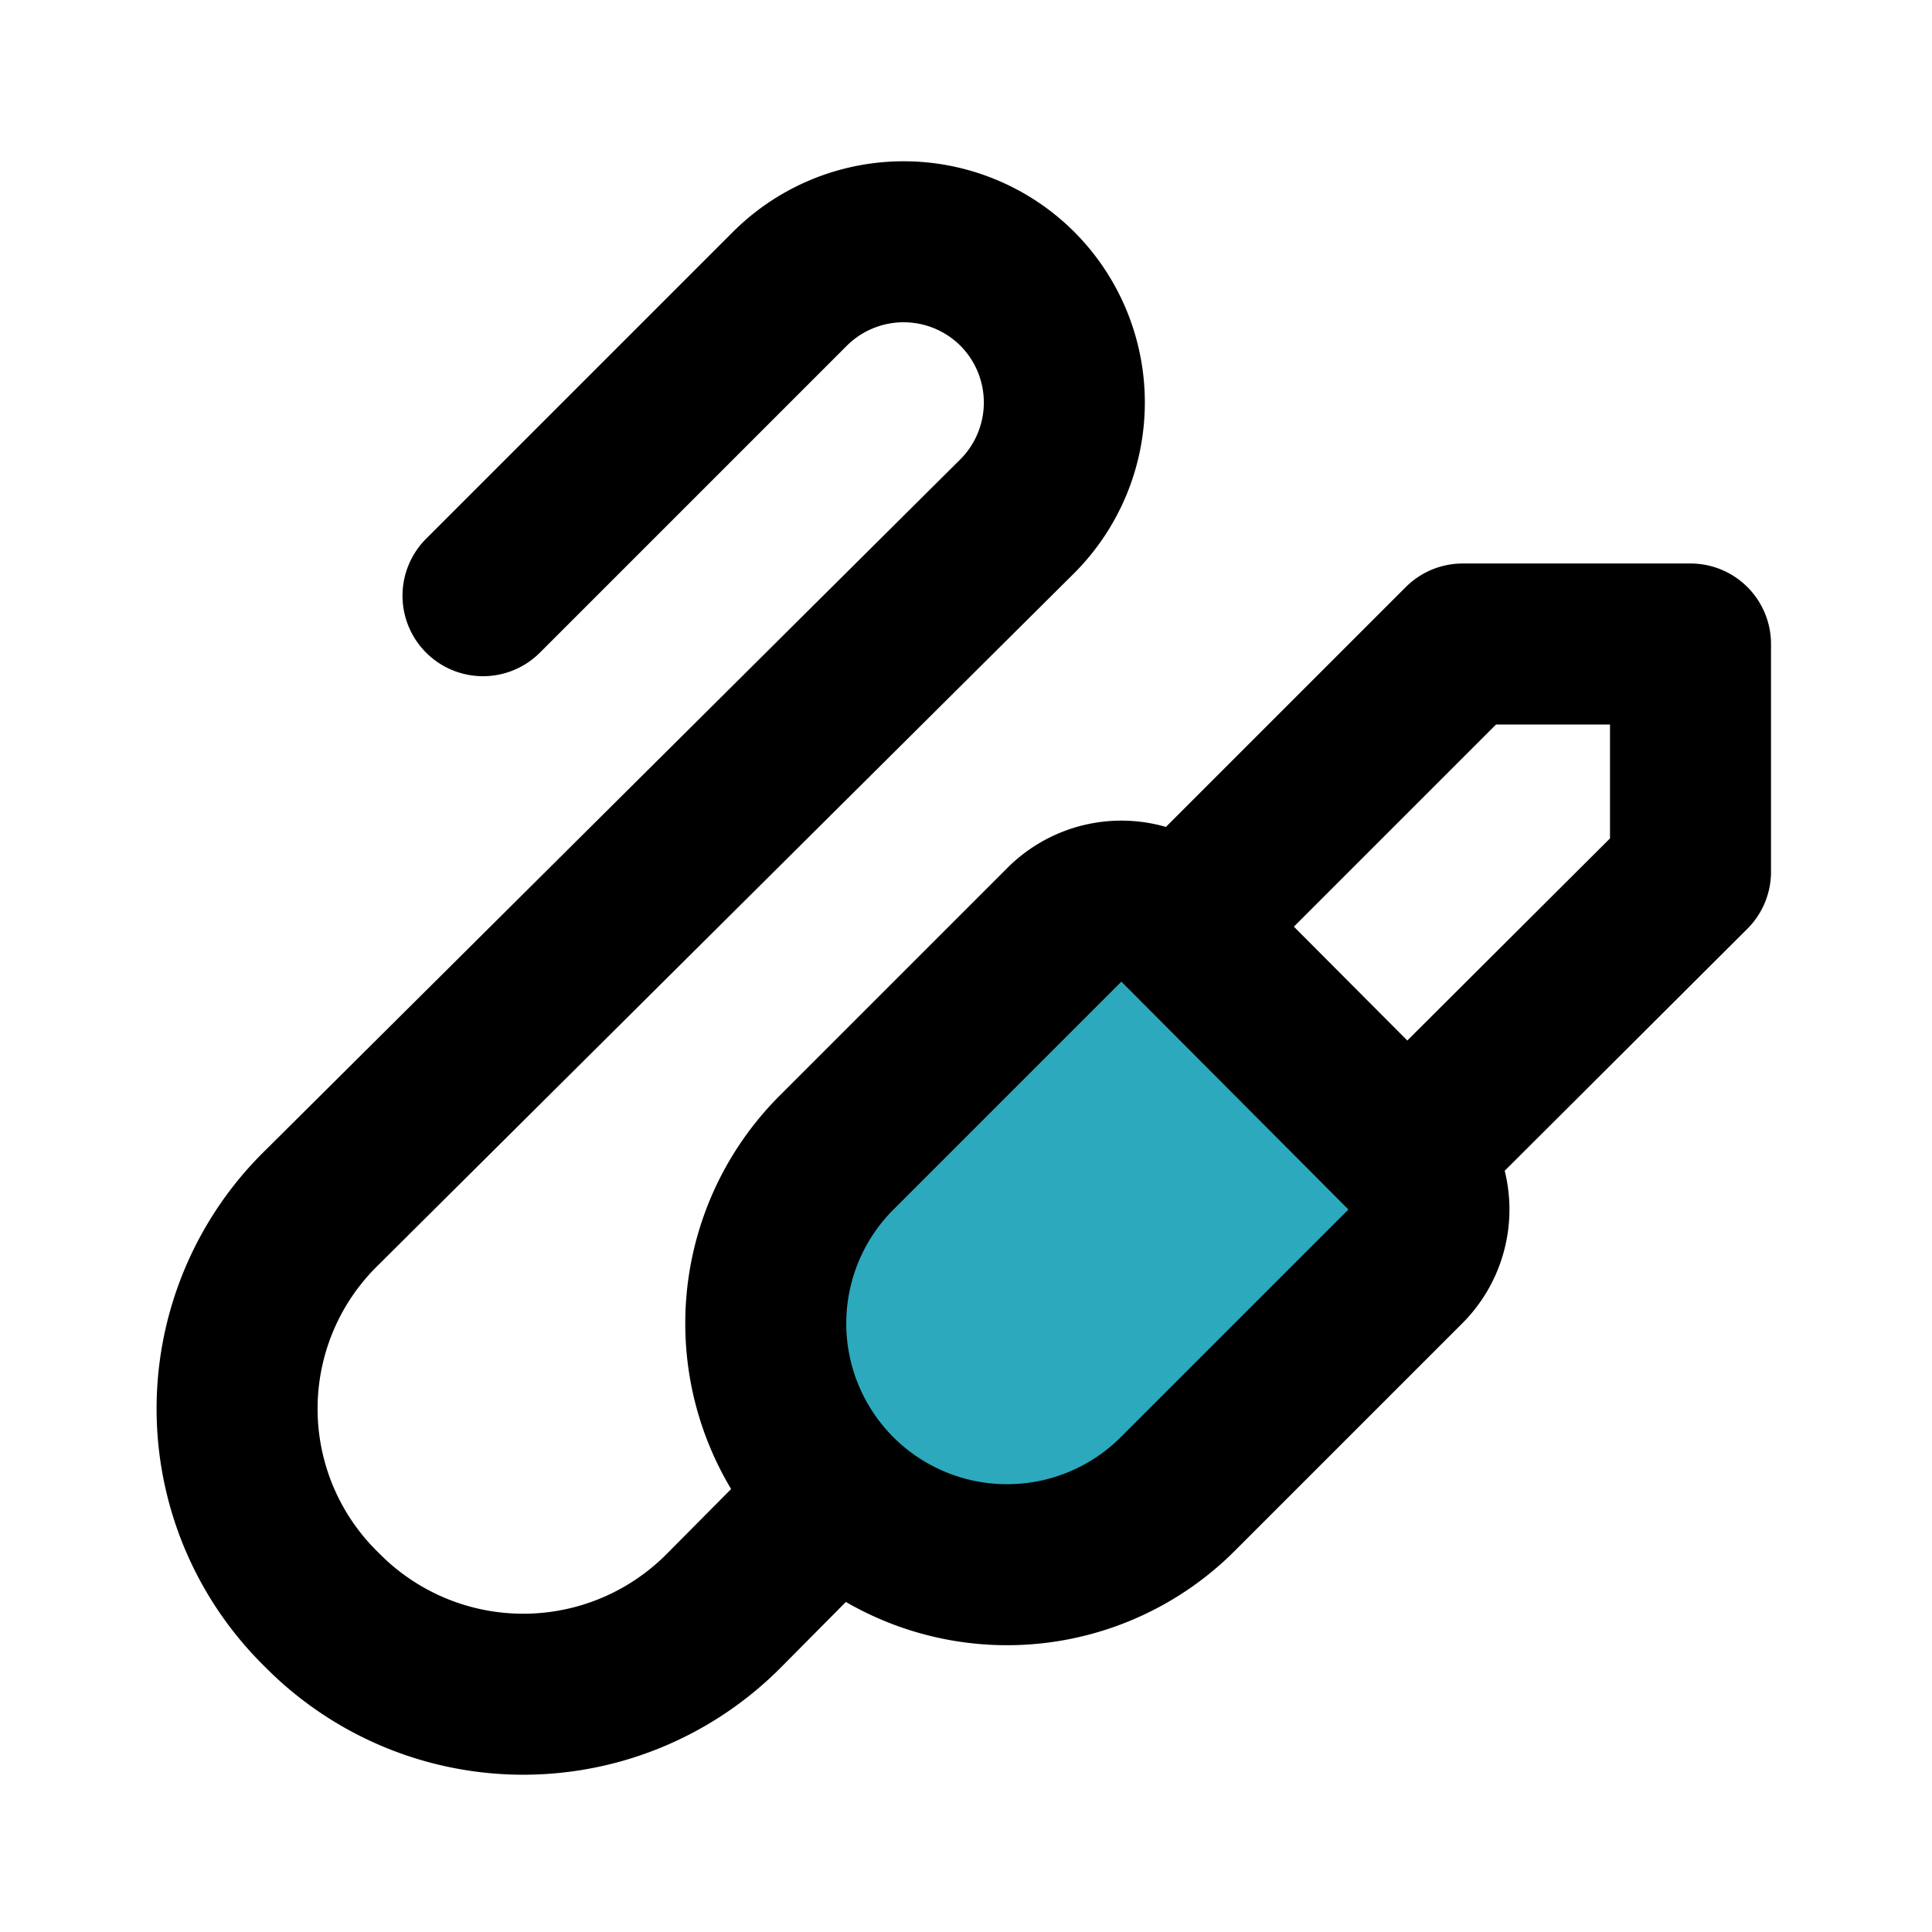
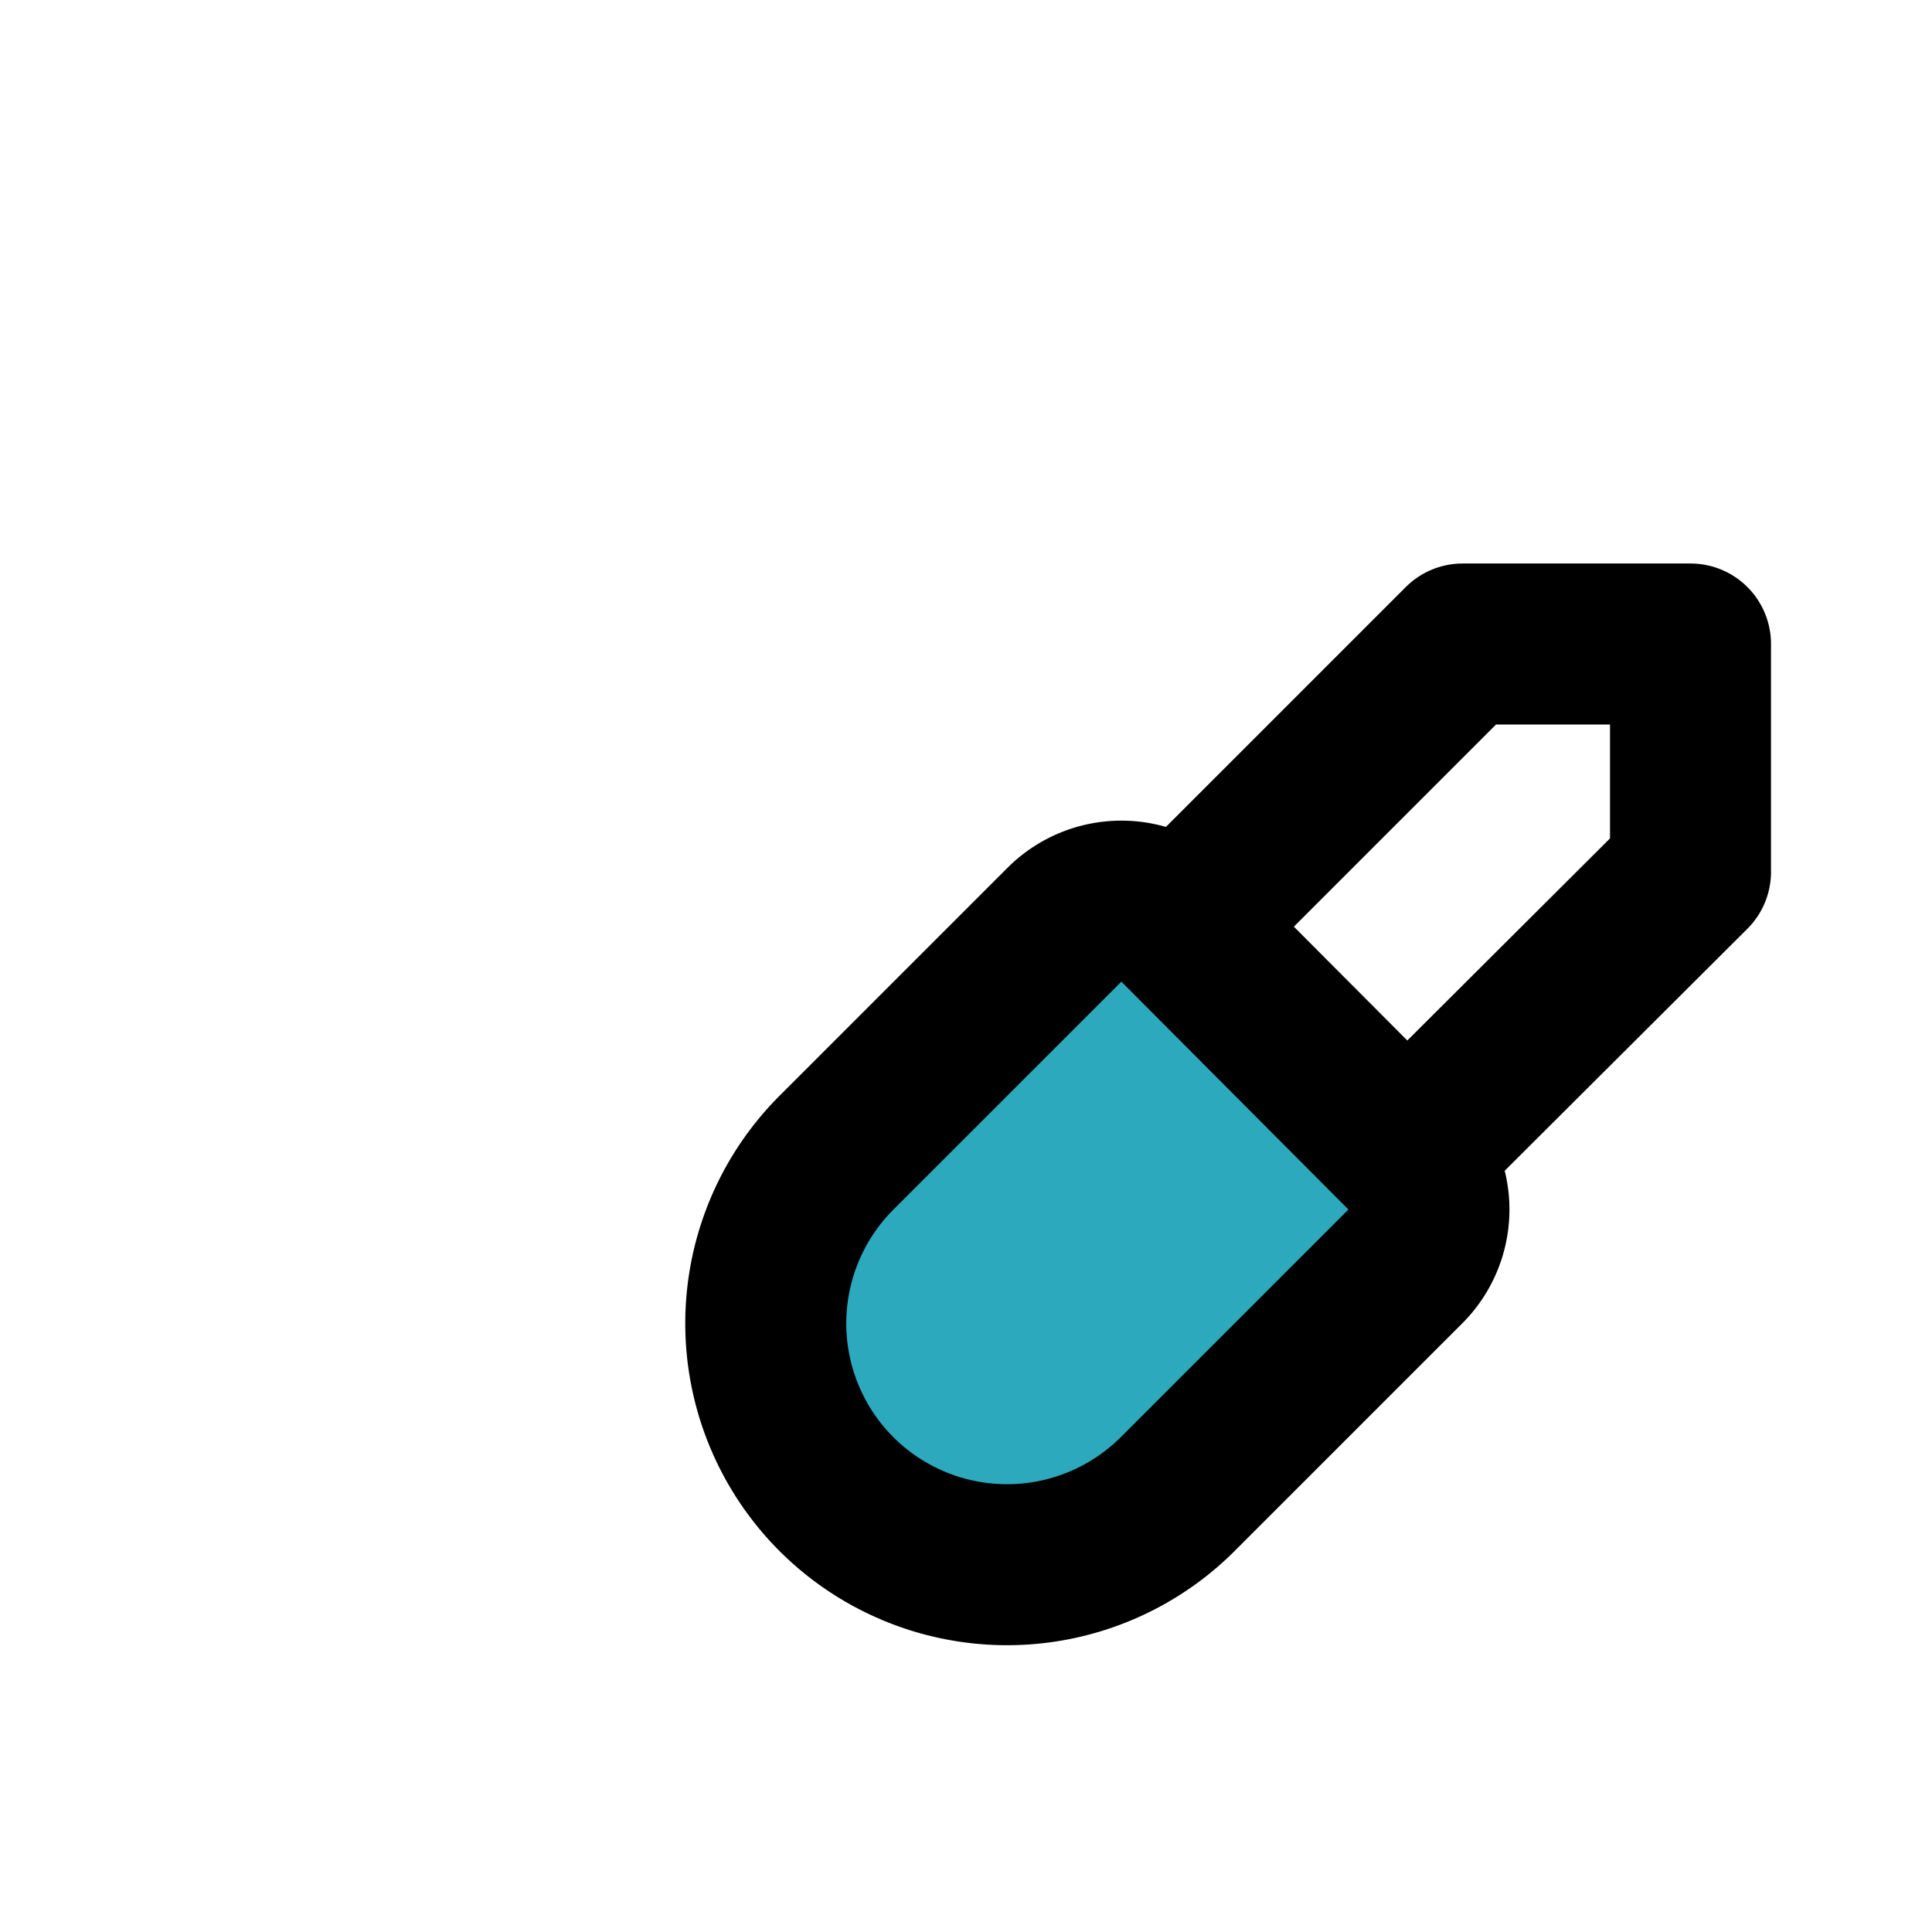
<svg xmlns="http://www.w3.org/2000/svg" fill="#000000" width="800px" height="800px" viewBox="0 0 24 24" id="jack-connector-top-right" data-name="Flat Line" class="icon flat-line">
  <path id="secondary" d="M10.39,18.56h0a3,3,0,0,0,4.24,0l2.83-2.83a1,1,0,0,0,0-1.41l-2.82-2.83a1,1,0,0,0-1.42,0l-2.83,2.83A3,3,0,0,0,10.39,18.56Z" style="fill: rgb(44, 169, 188); stroke-width: 2;" />
-   <path id="primary" d="M6,7.4,9.81,3.59a2,2,0,0,1,2.83,0h0a2,2,0,0,1,0,2.82L4,15a3.49,3.49,0,0,0,0,5H4a3.51,3.51,0,0,0,5,0l1.25-1.26" style="fill: none; stroke: rgb(0, 0, 0); stroke-linecap: round; stroke-linejoin: round; stroke-width: 2;" />
  <path id="primary-2" data-name="primary" d="M21,8v2.83l-3.52,3.51-2.82-2.83L18.17,8ZM10.39,18.56h0a3,3,0,0,0,4.24,0l2.83-2.83a1,1,0,0,0,0-1.41l-2.82-2.83a1,1,0,0,0-1.42,0l-2.83,2.83A3,3,0,0,0,10.39,18.56Z" style="fill: none; stroke: rgb(0, 0, 0); stroke-linecap: round; stroke-linejoin: round; stroke-width: 2;" />
</svg>